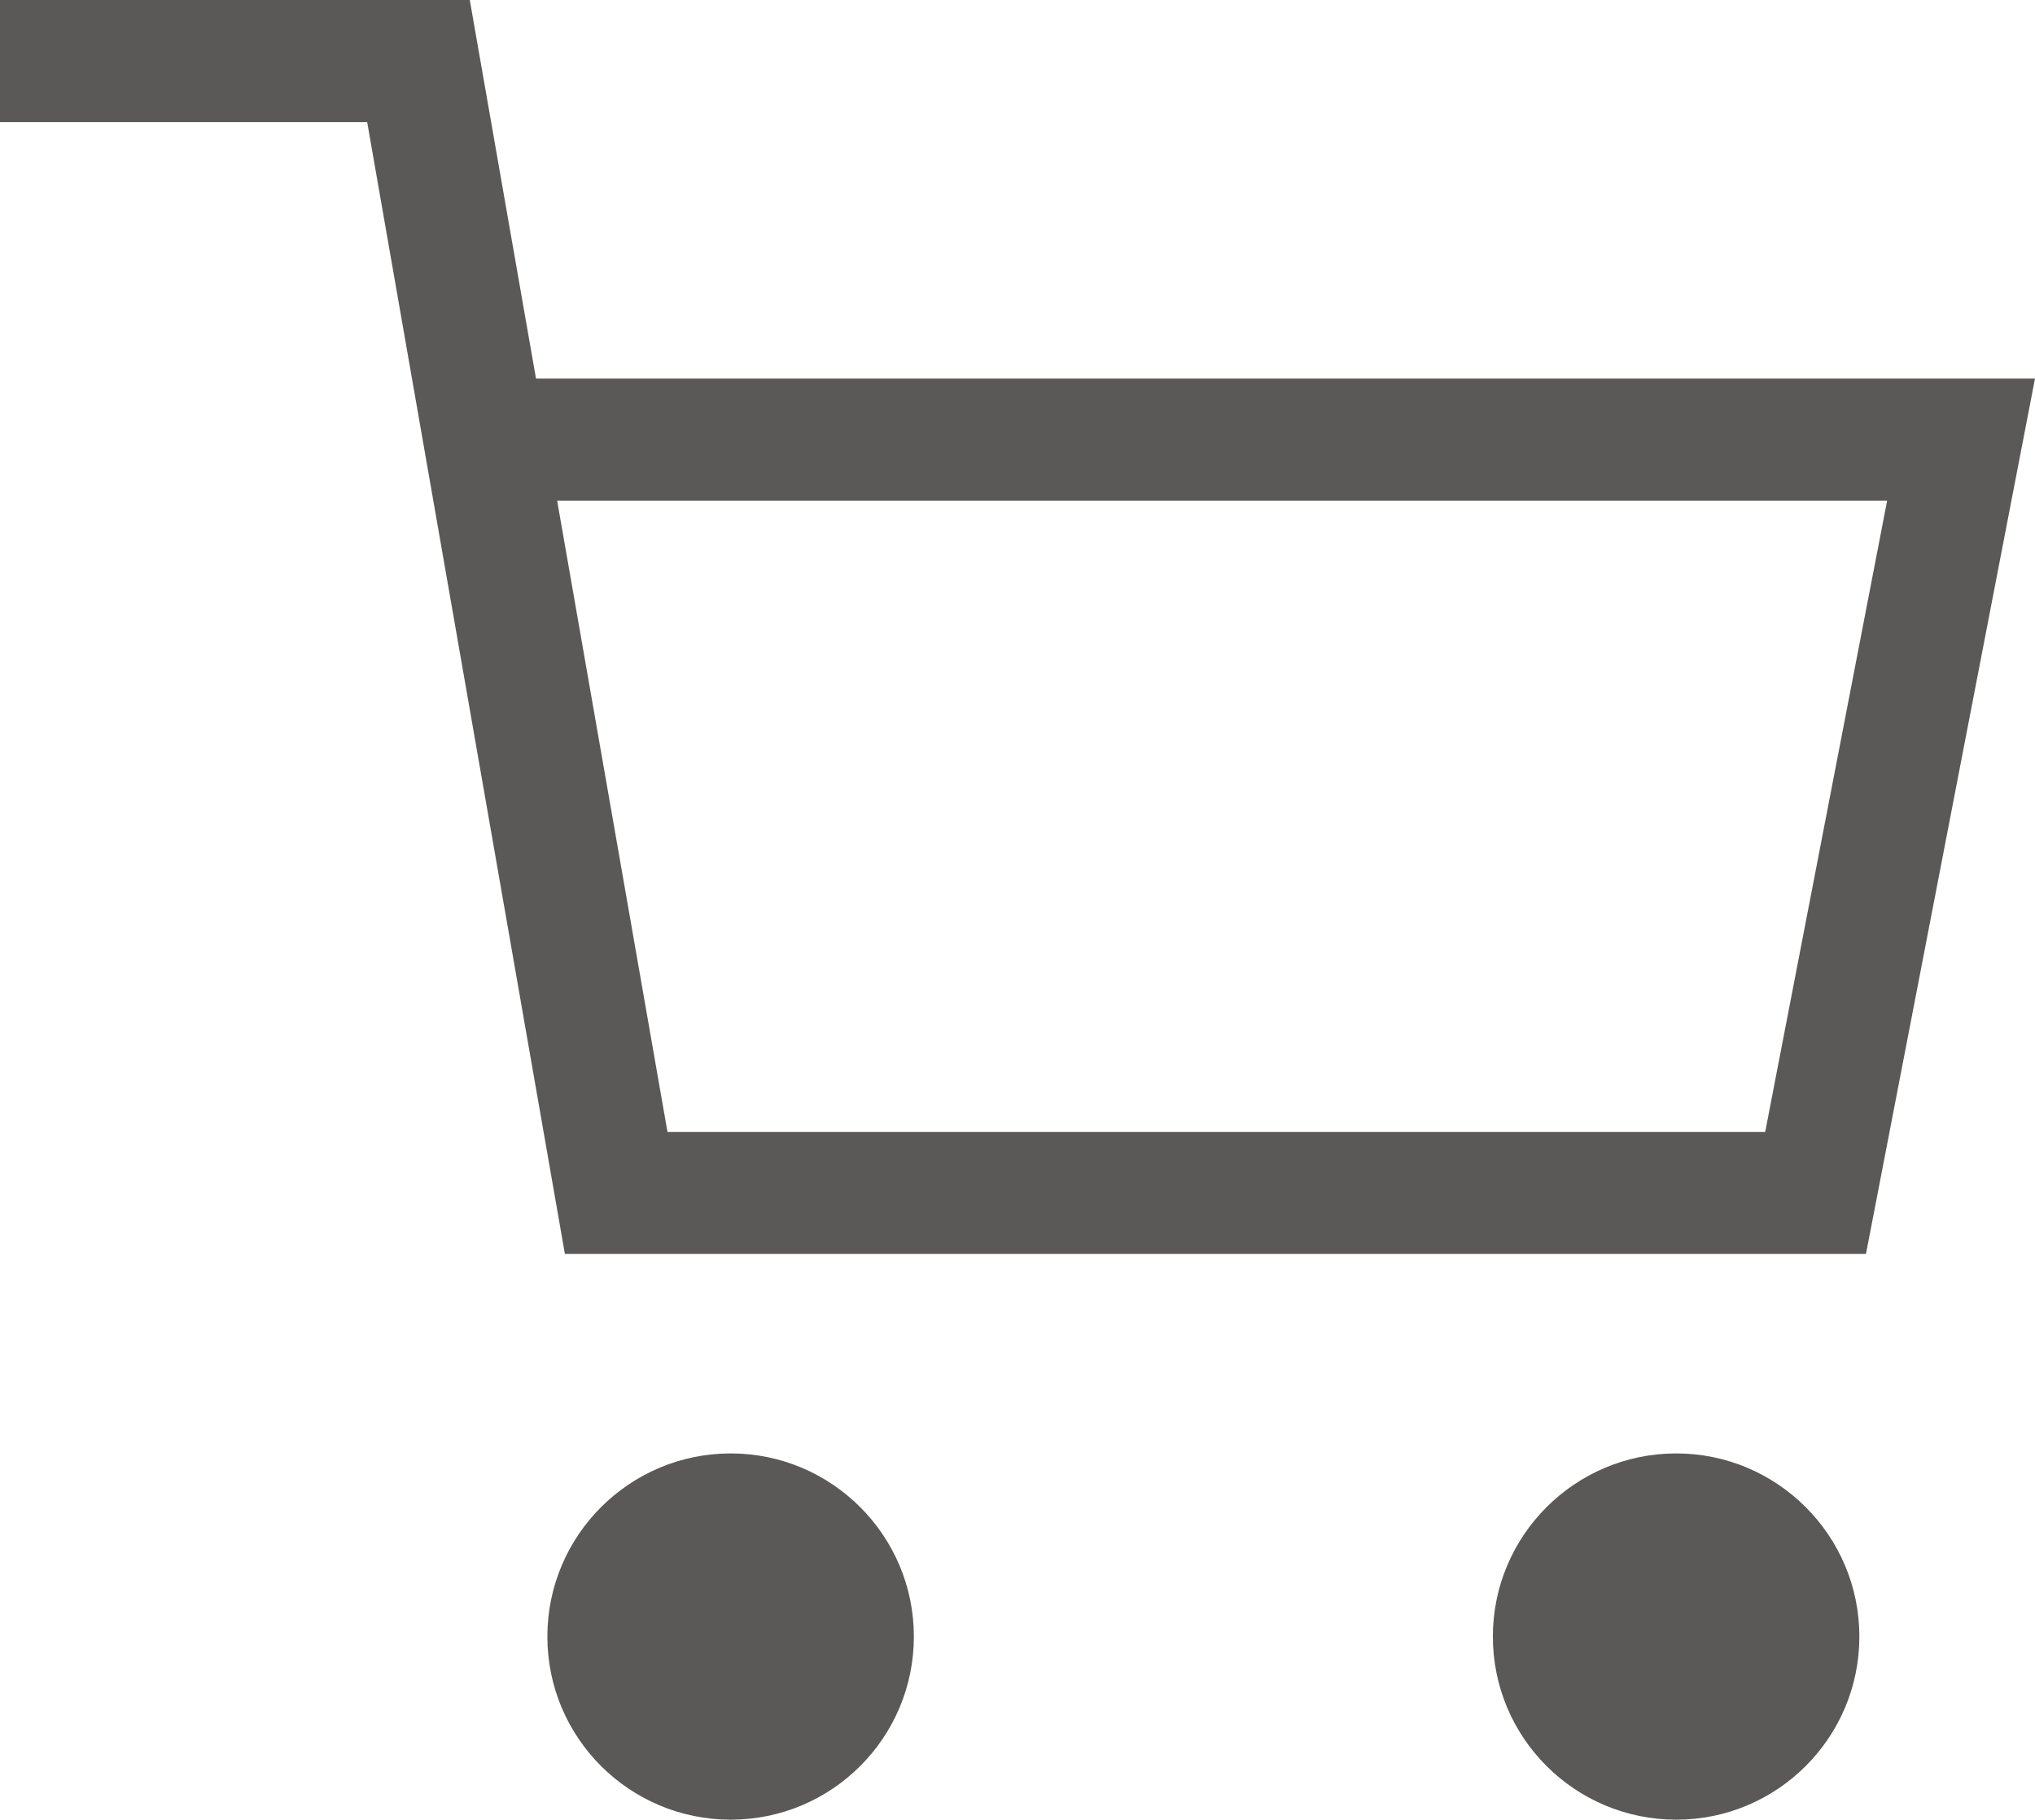
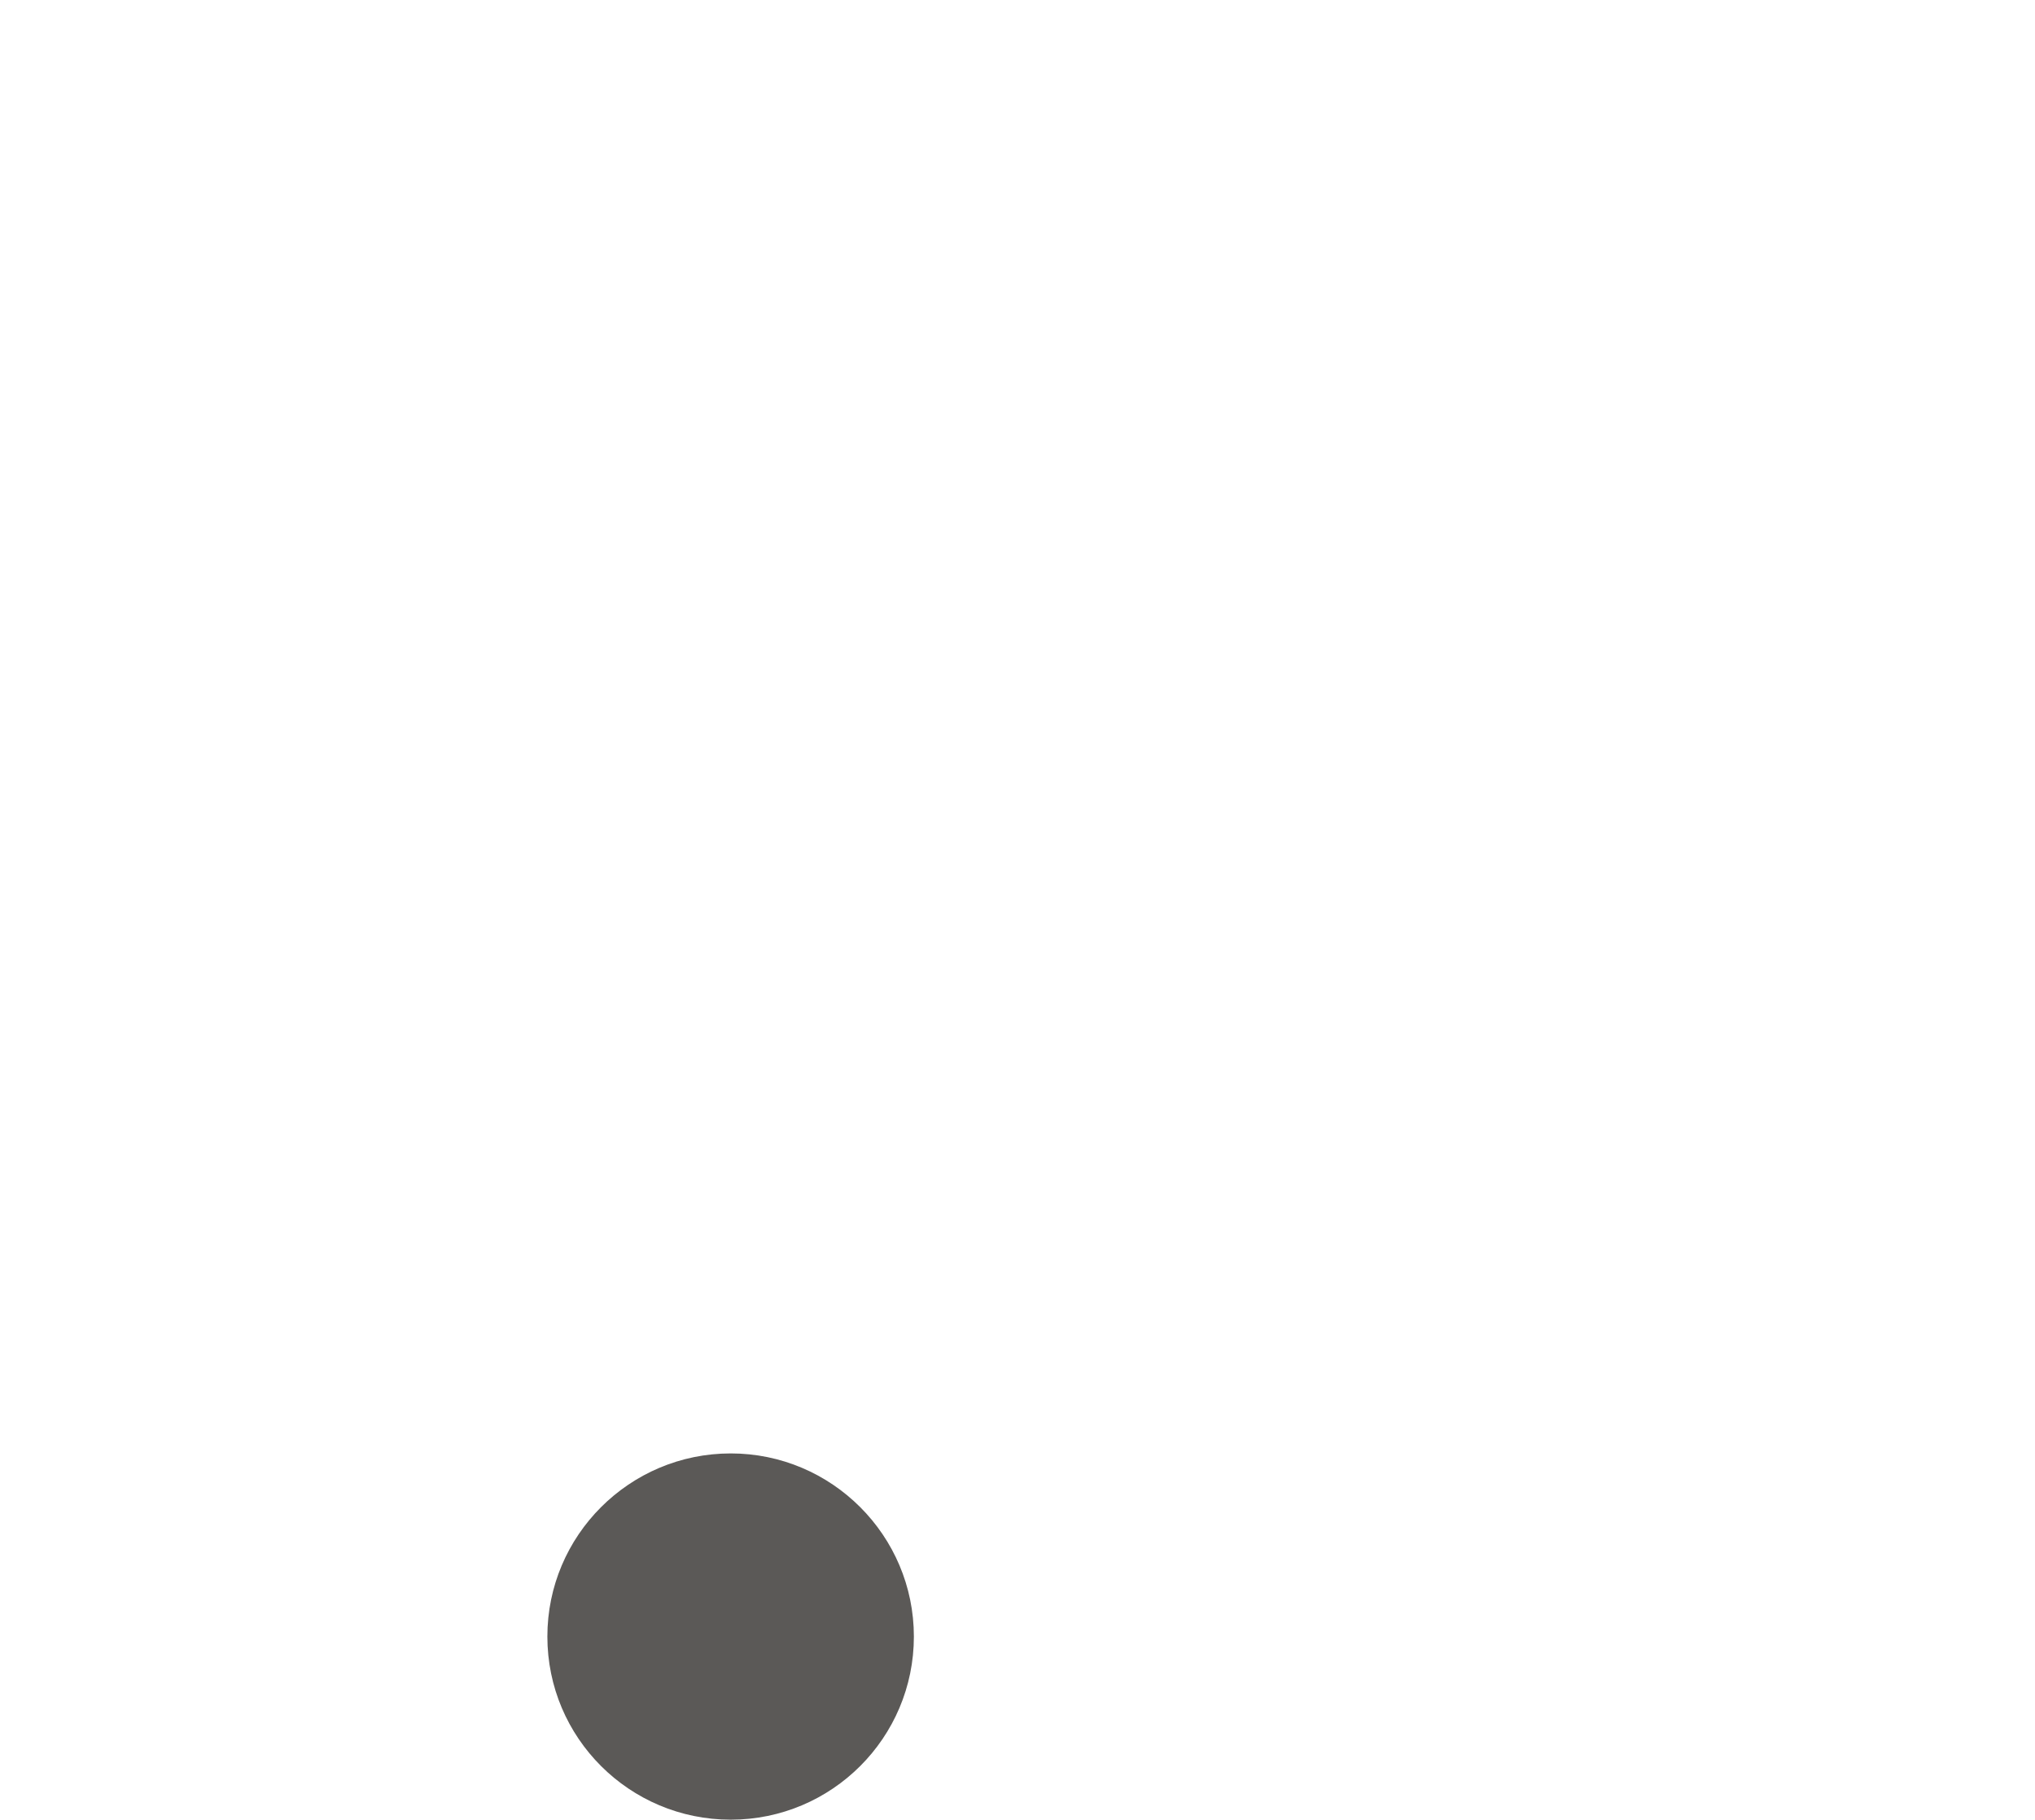
<svg xmlns="http://www.w3.org/2000/svg" version="1.1" id="Layer_1" x="0px" y="0px" viewBox="87.5 0 894.5 799.9" style="enable-background:new 87.5 0 894.5 799.9;" xml:space="preserve">
  <style type="text/css">
	.st0{fill:#5B5957;}
</style>
-   <path class="st0" d="M907.7,551.2H335.8L248.9,53.7H87.5V0H294l29.1,166.4H982L907.7,551.2L907.7,551.2z M380.9,497.6h482.5  L917,220.1H332.4L380.9,497.6z" />
-   <path class="st0" d="M904.8,719.4c0,44.5-36.1,80.5-80.5,80.5c-44.5,0-80.6-36-80.6-80.5c0-44.4,36.1-80.5,80.6-80.5  C868.7,638.9,904.8,675,904.8,719.4z" />
  <path class="st0" d="M489.2,719.4c0,44.5-36.1,80.5-80.5,80.5c-44.5,0-80.6-36-80.6-80.5c0-44.4,36.1-80.5,80.6-80.5  C453.1,638.9,489.2,675,489.2,719.4z" />
</svg>